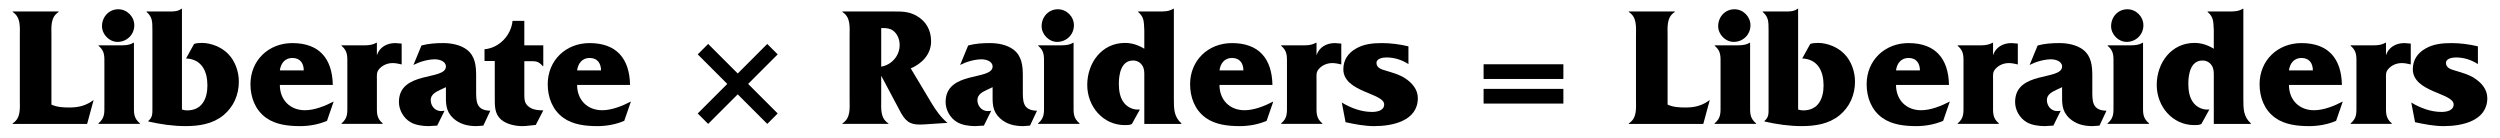
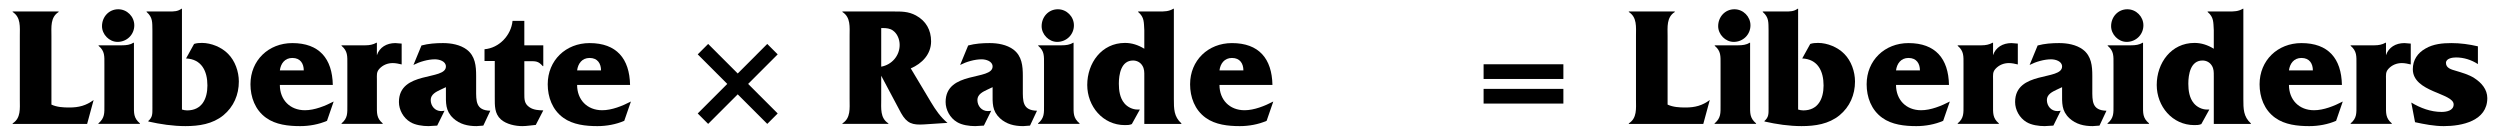
<svg xmlns="http://www.w3.org/2000/svg" version="1.1" id="レイヤー_1" x="0px" y="0px" width="439px" height="24.179px" viewBox="0 0 439 24.179" enable-background="new 0 0 439 24.179" xml:space="preserve">
  <path d="M9.031,18.367c0.96,0.449,2.069,0.51,3.149,0.51c1.651,0,2.941-0.33,4.26-1.32l-1.139,4.2H2.221v-0.091  c1.47-0.93,1.26-2.609,1.26-4.17V6.307c0-1.561,0.21-3.271-1.26-4.2v-0.09h8.07v0.09c-1.47,0.93-1.26,2.64-1.26,4.23V18.367z" />
  <path d="M21.39,7.957c0.811,0,1.471-0.09,2.041-0.45h0.089v10.95c0,1.379-0.089,2.25,1.051,3.209v0.09h-7.29v-0.09  c1.14-0.959,1.05-1.83,1.05-3.209v-7.2c0-1.41,0.09-2.28-1.02-3.21v-0.09H21.39z M17.911,4.597c0-1.62,1.2-2.97,2.85-2.97  c1.56,0,2.82,1.29,2.82,2.82c0,1.65-1.32,2.91-2.941,2.91C19.171,7.356,17.911,6.037,17.911,4.597" />
  <path d="M31.951,19.236c0.3,0.09,0.601,0.15,0.9,0.15c2.61,0,3.57-2.041,3.57-4.379c0-2.521-1.02-4.622-3.75-4.742l1.41-2.55  c0.45-0.149,0.9-0.179,1.38-0.179c1.62,0,3.45,0.75,4.59,1.92c1.23,1.23,1.889,3.119,1.889,4.859c0,2.311-0.899,4.439-2.729,5.939  c-1.89,1.531-4.26,1.891-6.659,1.891c-2.161,0-4.411-0.33-6.51-0.811v-0.09c0.75-0.66,0.72-1.23,0.72-2.25V5.317  c-0.031-1.38,0.089-2.25-1.021-3.21v-0.09h3.96c0.84,0,1.5,0,2.16-0.479h0.09V19.236z" />
  <path d="M57.421,21.216c-1.439,0.629-3.12,0.93-4.71,0.93c-2.04,0-4.319-0.24-5.999-1.47c-1.92-1.38-2.73-3.63-2.73-5.88  c0-4.2,3.179-7.23,7.349-7.23c4.74,0,7.02,2.73,7.111,7.349h-9.3c0,2.58,1.739,4.441,4.409,4.441c1.681,0,3.54-0.75,5.04-1.531  L57.421,21.216z M53.341,12.367c0-1.17-0.569-2.19-2.01-2.19c-1.319,0-2.04,0.99-2.189,2.19H53.341z" />
  <path d="M66.182,9.696c0.45-1.38,1.71-2.13,3.239-2.13l1.111,0.09v3.66c-0.51-0.12-1.05-0.24-1.56-0.24c-0.9,0-1.74,0.33-2.37,1.021  c-0.51,0.569-0.42,1.08-0.42,1.83v4.529c0,1.38-0.09,2.279,1.02,3.21v0.09h-7.23v-0.09c1.11-0.931,1.021-1.802,1.021-3.21v-7.2  c0-1.38,0.089-2.28-1.021-3.21v-0.09h4.2c0.69,0,1.35-0.12,1.92-0.45h0.09V9.696z" />
  <path d="M84.871,22.056l-1.2,0.09c-1.529,0-2.94-0.33-4.08-1.381c-1.409-1.319-1.289-2.699-1.289-4.469v-0.99l-0.961,0.451  c-0.749,0.359-1.709,0.809-1.709,1.799c0,1.049,0.75,1.949,1.829,1.949c0.21,0,0.39-0.029,0.6-0.06l-1.29,2.61l-1.53,0.09  c-1.02,0-2.34-0.18-3.21-0.721c-1.199-0.719-1.979-2.129-1.979-3.51c0-5.549,8.25-3.719,8.25-6.239c0-0.931-1.171-1.26-1.92-1.26  c-1.231,0-2.67,0.42-3.781,0.99l1.411-3.42c1.229-0.33,2.489-0.42,3.779-0.42c1.41,0,3,0.27,4.17,1.14  c1.5,1.14,1.65,2.88,1.65,4.621v2.398c0,2.01-0.09,3.66,2.489,3.72L84.871,22.056z" />
  <path d="M86.881,10.716h-1.8v-2.07c2.58-0.21,4.68-2.46,4.92-4.98h2.07v4.29h3.33v3.66h-0.09c-0.81-0.93-1.23-0.87-2.49-0.87h-0.75  v5.611c0,1.08-0.03,1.859,0.93,2.49c0.72,0.479,1.59,0.51,2.4,0.539l-1.32,2.551c-0.78,0.059-1.59,0.209-2.37,0.209  c-1.229,0-2.79-0.33-3.75-1.17c-1.14-1.02-1.08-2.459-1.08-3.869V10.716z" />
  <path d="M109.62,21.216c-1.439,0.629-3.12,0.93-4.71,0.93c-2.04,0-4.319-0.24-5.999-1.47c-1.92-1.38-2.73-3.63-2.73-5.88  c0-4.2,3.179-7.23,7.349-7.23c4.74,0,7.02,2.73,7.111,7.349h-9.3c0,2.58,1.739,4.441,4.409,4.441c1.681,0,3.54-0.75,5.04-1.531  L109.62,21.216z M105.54,12.367c0-1.17-0.569-2.19-2.01-2.19c-1.319,0-2.04,0.99-2.189,2.19H105.54z" />
  <polygon points="122.521,19.925 127.71,14.737 122.521,9.547 124.351,7.717 129.542,12.906 134.73,7.717 136.561,9.547   131.37,14.737 136.561,19.925 134.73,21.755 129.542,16.566 124.351,21.755 " />
  <path d="M154.741,17.466c0,1.56-0.211,3.27,1.26,4.199v0.09h-8.071v-0.09c1.471-0.93,1.261-2.64,1.261-4.199V6.307  c0-1.56,0.21-3.27-1.261-4.2v-0.09h8.88c1.47,0,2.67-0.03,4.02,0.69c1.77,0.96,2.67,2.55,2.67,4.56c0,2.249-1.59,3.9-3.57,4.741  l3.57,5.969c0.81,1.35,1.68,2.609,2.88,3.6l-4.14,0.27c-2.01,0.121-2.97-0.149-4.02-2.01l-3.479-6.539V17.466z M154.741,4.927v6.78  c1.859-0.33,3.239-1.92,3.239-3.81c0-0.96-0.389-1.98-1.2-2.55c-0.51-0.36-1.14-0.42-1.739-0.42H154.741z" />
  <path d="M180.87,22.056l-1.2,0.09c-1.53,0-2.94-0.33-4.08-1.381c-1.409-1.319-1.29-2.699-1.29-4.469v-0.99l-0.959,0.451  c-0.75,0.359-1.71,0.809-1.71,1.799c0,1.049,0.749,1.949,1.829,1.949c0.21,0,0.39-0.029,0.6-0.06l-1.29,2.61l-1.53,0.09  c-1.019,0-2.34-0.18-3.21-0.721c-1.199-0.719-1.979-2.129-1.979-3.51c0-5.549,8.249-3.719,8.249-6.239c0-0.931-1.17-1.26-1.92-1.26  c-1.23,0-2.669,0.42-3.78,0.99l1.411-3.42c1.229-0.33,2.489-0.42,3.779-0.42c1.41,0,3,0.27,4.17,1.14c1.5,1.14,1.65,2.88,1.65,4.621  v2.398c0,2.01-0.09,3.66,2.489,3.72L180.87,22.056z" />
  <path d="M186.389,7.957c0.811,0,1.471-0.09,2.041-0.45h0.089v10.95c0,1.379-0.089,2.25,1.051,3.209v0.09h-7.29v-0.09  c1.14-0.959,1.05-1.83,1.05-3.209v-7.2c0-1.41,0.09-2.28-1.02-3.21v-0.09H186.389z M182.91,4.597c0-1.62,1.2-2.97,2.85-2.97  c1.56,0,2.82,1.29,2.82,2.82c0,1.65-1.32,2.91-2.941,2.91C184.17,7.356,182.91,6.037,182.91,4.597" />
  <path d="M200.94,13.326c0-0.629,0.029-1.229-0.36-1.83c-0.361-0.57-0.96-0.87-1.62-0.87c-2.1,0-2.49,2.43-2.49,4.081  c0,1.17,0.18,2.49,0.96,3.42c0.54,0.66,1.44,1.109,2.31,1.109h0.42l-1.41,2.549c-0.39,0.182-0.81,0.182-1.23,0.182  c-3.87,0-6.6-3.301-6.6-7.051c0-3.839,2.52-7.379,6.63-7.379c1.2,0,2.31,0.36,3.39,1.021v-3.24c-0.09-1.409,0.029-2.28-1.08-3.21  v-0.09h3.63c0.99,0,1.74,0,2.55-0.48h0.089v15.84c0,1.74,0,3.09,1.321,4.289v0.091h-6.51V13.326z" />
  <path d="M222.42,21.216c-1.439,0.629-3.12,0.93-4.71,0.93c-2.04,0-4.319-0.24-5.999-1.47c-1.92-1.38-2.73-3.63-2.73-5.88  c0-4.2,3.179-7.23,7.349-7.23c4.741,0,7.02,2.73,7.112,7.349h-9.301c0,2.58,1.739,4.441,4.409,4.441c1.681,0,3.54-0.75,5.04-1.531  L222.42,21.216z M218.34,12.367c0-1.17-0.569-2.19-2.01-2.19c-1.319,0-2.04,0.99-2.189,2.19H218.34z" />
-   <path d="M231.181,9.696c0.45-1.38,1.71-2.13,3.239-2.13l1.111,0.09v3.66c-0.511-0.12-1.051-0.24-1.561-0.24  c-0.9,0-1.74,0.33-2.37,1.021c-0.51,0.569-0.42,1.08-0.42,1.83v4.529c0,1.38-0.09,2.279,1.021,3.21v0.09h-7.23v-0.09  c1.109-0.931,1.021-1.802,1.021-3.21v-7.2c0-1.38,0.088-2.28-1.021-3.21v-0.09h4.199c0.69,0,1.351-0.12,1.921-0.45h0.09V9.696z" />
-   <path d="M235.62,18.005c1.591,0.961,3.42,1.65,5.312,1.65c0.838,0,2.129-0.209,2.129-1.32c0-2.01-7.17-2.129-7.17-6.18  c0-1.62,0.84-2.85,2.22-3.628c1.38-0.812,3-0.96,4.56-0.96c1.561,0,3.12,0.21,4.65,0.569v3.12c-1.139-0.75-2.49-1.169-3.84-1.169  c-0.601,0-1.771,0.149-1.771,0.96c0,0.929,0.99,1.169,1.71,1.378c1.08,0.33,2.311,0.662,3.27,1.291  c1.261,0.811,2.281,1.98,2.281,3.51c0,4.02-4.471,4.92-7.65,4.92c-1.68,0-3.389-0.33-5.04-0.689L235.62,18.005z" />
  <path d="M274.529,13.867h-14.01v-2.581h14.01V13.867z M274.529,18.187h-14.01v-2.58h14.01V18.187z" />
  <path d="M292.83,18.367c0.96,0.449,2.068,0.51,3.148,0.51c1.651,0,2.941-0.33,4.261-1.32l-1.14,4.2h-13.08v-0.091  c1.471-0.93,1.26-2.609,1.26-4.17V6.307c0-1.561,0.211-3.271-1.26-4.2v-0.09h8.07v0.09c-1.47,0.93-1.26,2.64-1.26,4.23V18.367z" />
  <path d="M305.189,7.957c0.811,0,1.471-0.09,2.041-0.45h0.088v10.95c0,1.379-0.088,2.25,1.052,3.209v0.09h-7.29v-0.09  c1.14-0.959,1.05-1.83,1.05-3.209v-7.2c0-1.41,0.09-2.28-1.021-3.21v-0.09H305.189z M301.71,4.597c0-1.62,1.2-2.97,2.851-2.97  c1.56,0,2.819,1.29,2.819,2.82c0,1.65-1.319,2.91-2.94,2.91C302.97,7.356,301.71,6.037,301.71,4.597" />
  <path d="M315.75,19.236c0.3,0.09,0.601,0.15,0.9,0.15c2.609,0,3.569-2.041,3.569-4.379c0-2.521-1.021-4.622-3.75-4.742l1.41-2.55  c0.45-0.149,0.899-0.179,1.38-0.179c1.62,0,3.45,0.75,4.59,1.92c1.23,1.23,1.889,3.119,1.889,4.859c0,2.311-0.898,4.439-2.729,5.939  c-1.89,1.531-4.26,1.891-6.659,1.891c-2.161,0-4.411-0.33-6.51-0.811v-0.09c0.75-0.66,0.72-1.23,0.72-2.25V5.317  c-0.031-1.38,0.09-2.25-1.021-3.21v-0.09h3.96c0.84,0,1.5,0,2.16-0.479h0.09V19.236z" />
  <path d="M341.22,21.216c-1.438,0.629-3.12,0.93-4.71,0.93c-2.04,0-4.319-0.24-5.999-1.47c-1.92-1.38-2.729-3.63-2.729-5.88  c0-4.2,3.178-7.23,7.348-7.23c4.74,0,7.021,2.73,7.111,7.349h-9.3c0,2.58,1.739,4.441,4.409,4.441c1.682,0,3.54-0.75,5.04-1.531  L341.22,21.216z M337.14,12.367c0-1.17-0.569-2.19-2.011-2.19c-1.318,0-2.039,0.99-2.188,2.19H337.14z" />
  <path d="M349.98,9.696c0.449-1.38,1.71-2.13,3.238-2.13l1.111,0.09v3.66c-0.51-0.12-1.05-0.24-1.56-0.24  c-0.9,0-1.74,0.33-2.37,1.021c-0.51,0.569-0.42,1.08-0.42,1.83v4.529c0,1.38-0.09,2.279,1.02,3.21v0.09h-7.229v-0.09  c1.11-0.931,1.021-1.802,1.021-3.21v-7.2c0-1.38,0.09-2.28-1.021-3.21v-0.09h4.2c0.689,0,1.35-0.12,1.92-0.45h0.09V9.696z" />
  <path d="M368.67,22.056l-1.2,0.09c-1.528,0-2.94-0.33-4.08-1.381c-1.409-1.319-1.288-2.699-1.288-4.469v-0.99l-0.962,0.451  c-0.749,0.359-1.709,0.809-1.709,1.799c0,1.049,0.75,1.949,1.829,1.949c0.21,0,0.391-0.029,0.6-0.06l-1.289,2.61l-1.53,0.09  c-1.019,0-2.341-0.18-3.21-0.721c-1.199-0.719-1.979-2.129-1.979-3.51c0-5.549,8.25-3.719,8.25-6.239c0-0.931-1.172-1.26-1.921-1.26  c-1.231,0-2.67,0.42-3.78,0.99l1.41-3.42c1.229-0.33,2.489-0.42,3.779-0.42c1.41,0,3,0.27,4.17,1.14c1.5,1.14,1.65,2.88,1.65,4.621  v2.398c0,2.01-0.09,3.66,2.488,3.72L368.67,22.056z" />
  <path d="M374.189,7.957c0.811,0,1.471-0.09,2.041-0.45h0.088v10.95c0,1.379-0.088,2.25,1.052,3.209v0.09h-7.29v-0.09  c1.14-0.959,1.05-1.83,1.05-3.209v-7.2c0-1.41,0.09-2.28-1.021-3.21v-0.09H374.189z M370.71,4.597c0-1.62,1.2-2.97,2.851-2.97  c1.56,0,2.819,1.29,2.819,2.82c0,1.65-1.319,2.91-2.94,2.91C371.97,7.356,370.71,6.037,370.71,4.597" />
  <path d="M388.74,13.326c0-0.629,0.029-1.229-0.36-1.83c-0.36-0.57-0.96-0.87-1.62-0.87c-2.1,0-2.49,2.43-2.49,4.081  c0,1.17,0.181,2.49,0.961,3.42c0.539,0.66,1.439,1.109,2.31,1.109h0.42l-1.409,2.549c-0.391,0.182-0.811,0.182-1.23,0.182  c-3.87,0-6.6-3.301-6.6-7.051c0-3.839,2.52-7.379,6.629-7.379c1.201,0,2.311,0.36,3.391,1.021v-3.24  c-0.09-1.409,0.029-2.28-1.08-3.21v-0.09h3.63c0.99,0,1.74,0,2.55-0.48h0.09v15.84c0,1.74,0,3.09,1.32,4.289v0.091h-6.51V13.326z" />
  <path d="M410.22,21.216c-1.438,0.629-3.12,0.93-4.71,0.93c-2.04,0-4.319-0.24-5.999-1.47c-1.92-1.38-2.729-3.63-2.729-5.88  c0-4.2,3.178-7.23,7.348-7.23c4.74,0,7.021,2.73,7.111,7.349h-9.3c0,2.58,1.739,4.441,4.409,4.441c1.682,0,3.54-0.75,5.04-1.531  L410.22,21.216z M406.14,12.367c0-1.17-0.569-2.19-2.011-2.19c-1.318,0-2.039,0.99-2.188,2.19H406.14z" />
  <path d="M418.98,9.696c0.449-1.38,1.71-2.13,3.238-2.13l1.111,0.09v3.66c-0.51-0.12-1.05-0.24-1.56-0.24  c-0.9,0-1.74,0.33-2.37,1.021c-0.51,0.569-0.42,1.08-0.42,1.83v4.529c0,1.38-0.09,2.279,1.02,3.21v0.09h-7.229v-0.09  c1.11-0.931,1.021-1.802,1.021-3.21v-7.2c0-1.38,0.09-2.28-1.021-3.21v-0.09h4.2c0.689,0,1.35-0.12,1.92-0.45h0.09V9.696z" />
  <path d="M423.421,18.005c1.59,0.961,3.419,1.65,5.31,1.65c0.84,0,2.129-0.209,2.129-1.32c0-2.01-7.168-2.129-7.168-6.18  c0-1.62,0.838-2.85,2.219-3.628c1.379-0.812,3-0.96,4.56-0.96s3.12,0.21,4.649,0.569v3.12c-1.14-0.75-2.489-1.169-3.84-1.169  c-0.6,0-1.77,0.149-1.77,0.96c0,0.929,0.99,1.169,1.71,1.378c1.08,0.33,2.31,0.662,3.271,1.291c1.26,0.811,2.279,1.98,2.279,3.51  c0,4.02-4.47,4.92-7.65,4.92c-1.678,0-3.389-0.33-5.039-0.689L423.421,18.005z" />
  <g>
</g>
  <g>
</g>
  <g>
</g>
  <g>
</g>
  <g>
</g>
  <g>
</g>
  <g>
</g>
  <g>
</g>
  <g>
</g>
  <g>
</g>
  <g>
</g>
  <g>
</g>
  <g>
</g>
  <g>
</g>
  <g>
</g>
</svg>